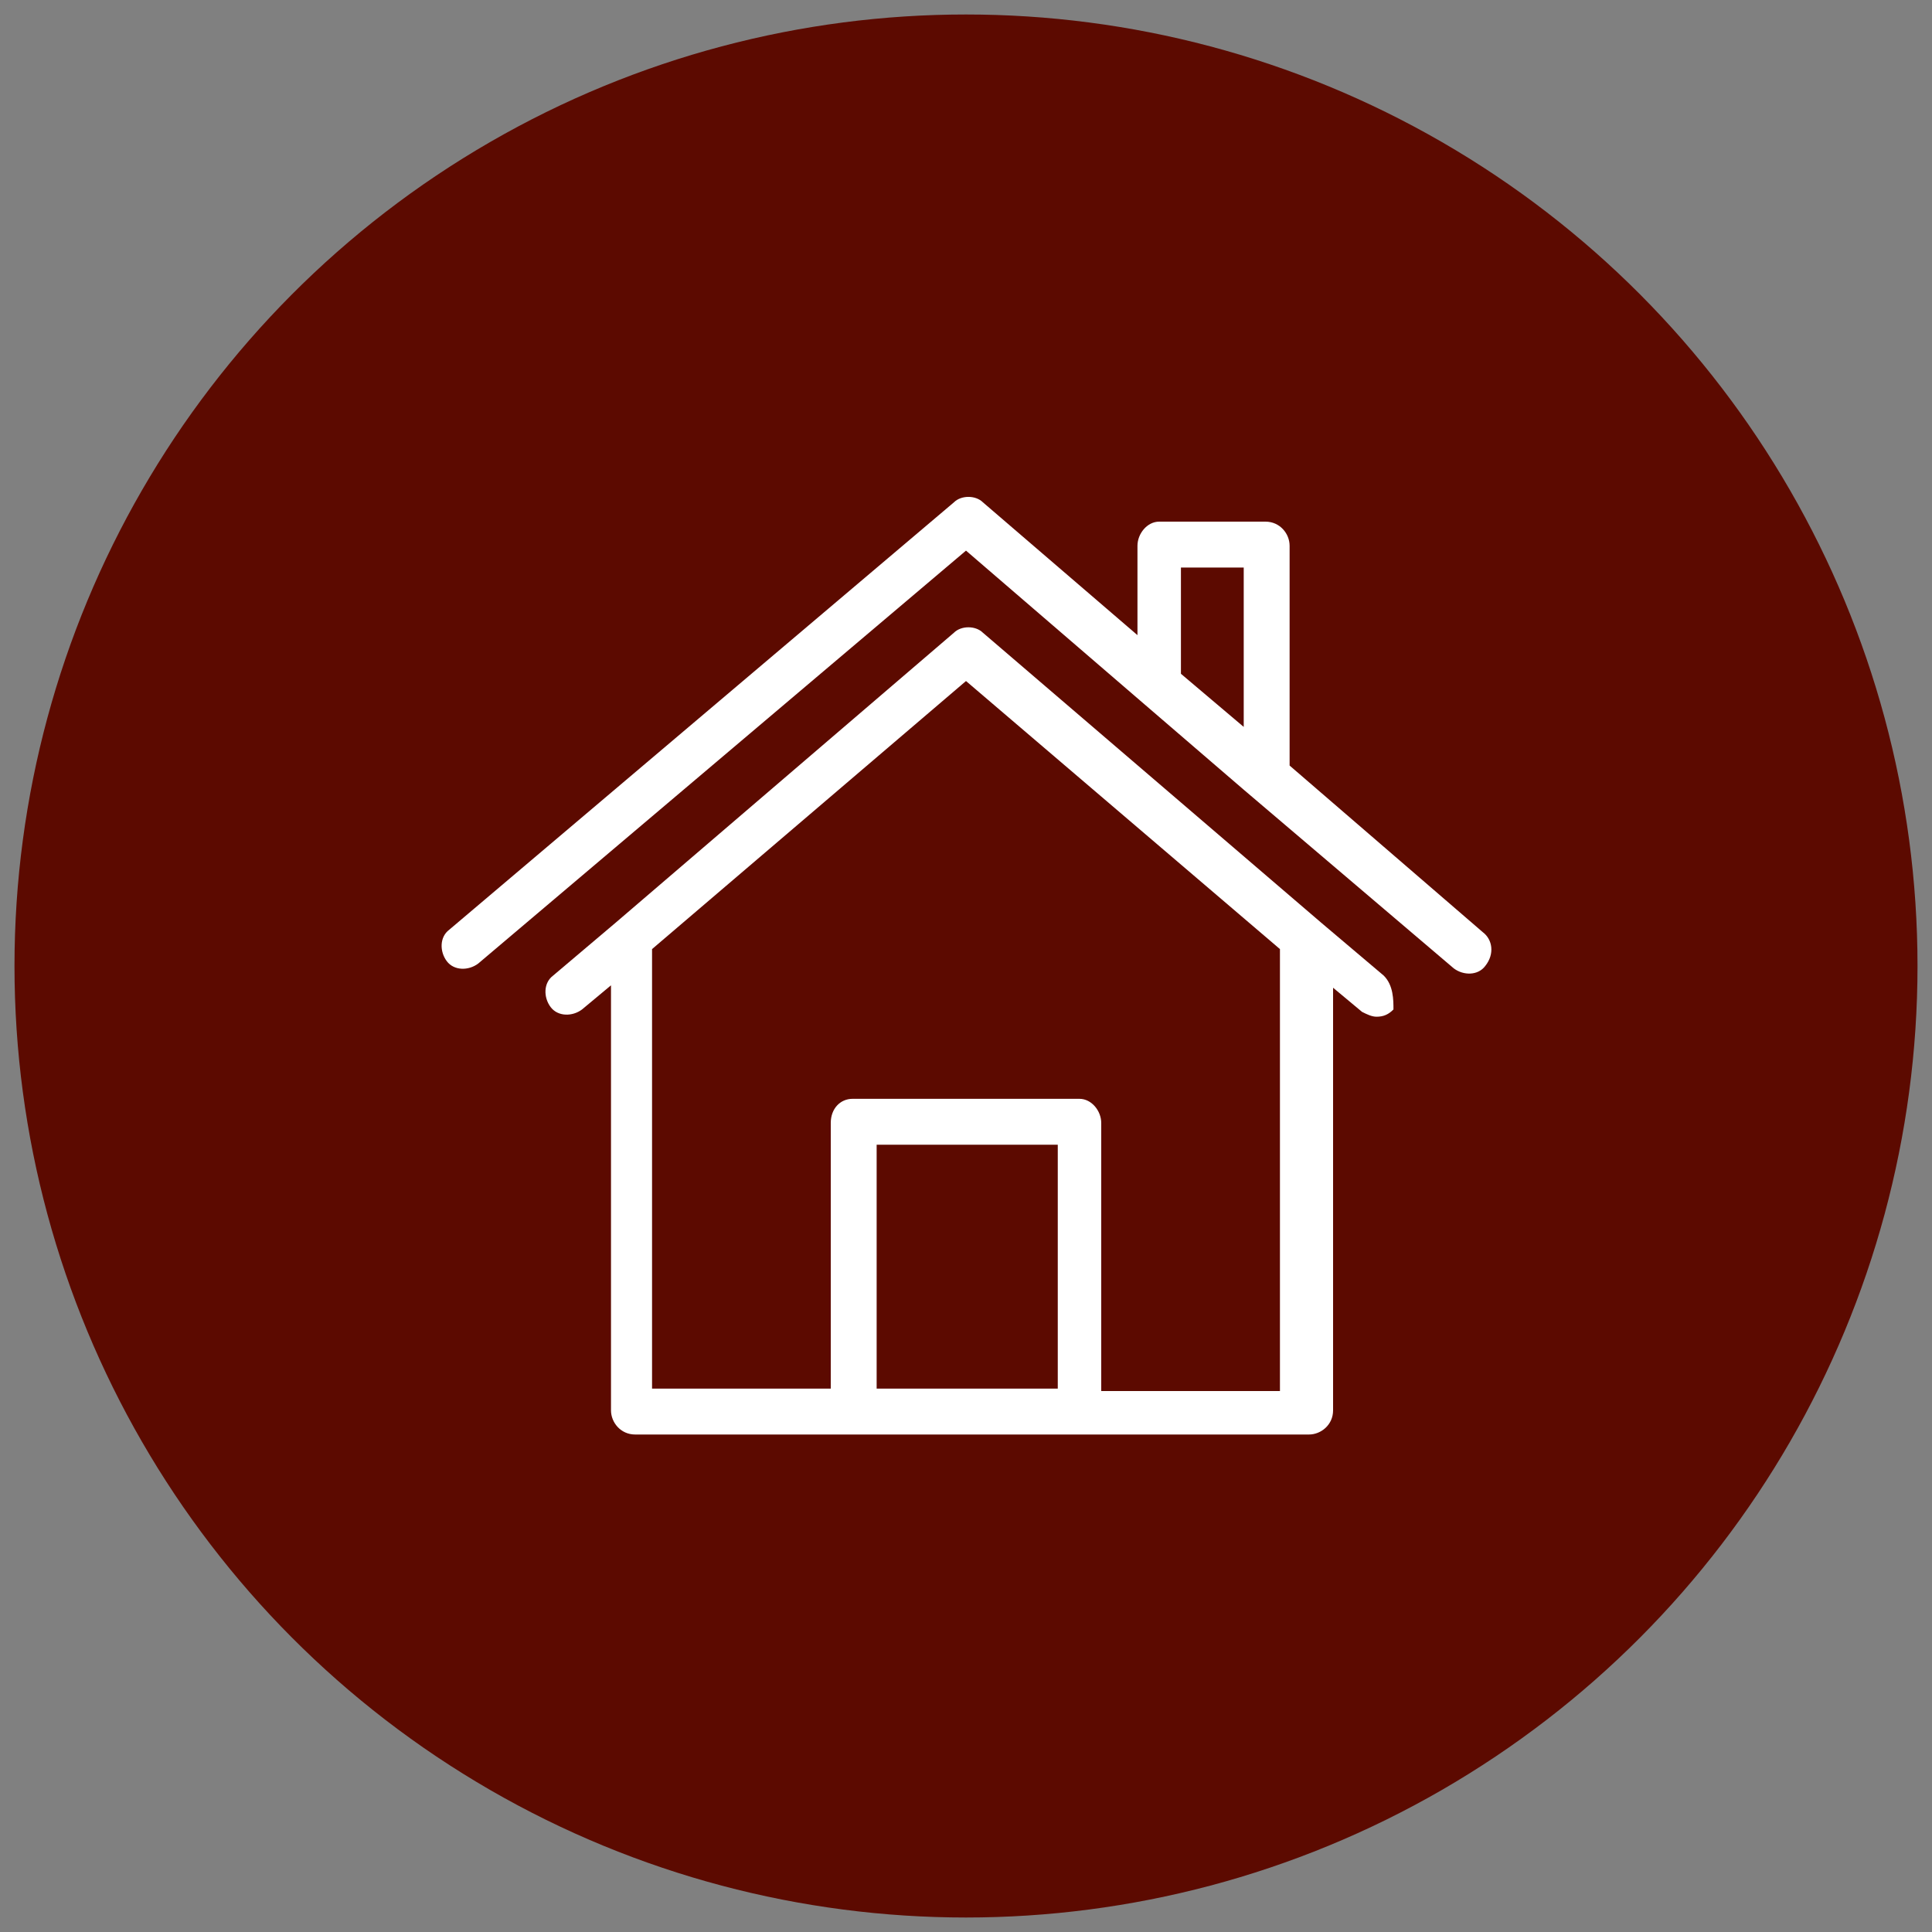
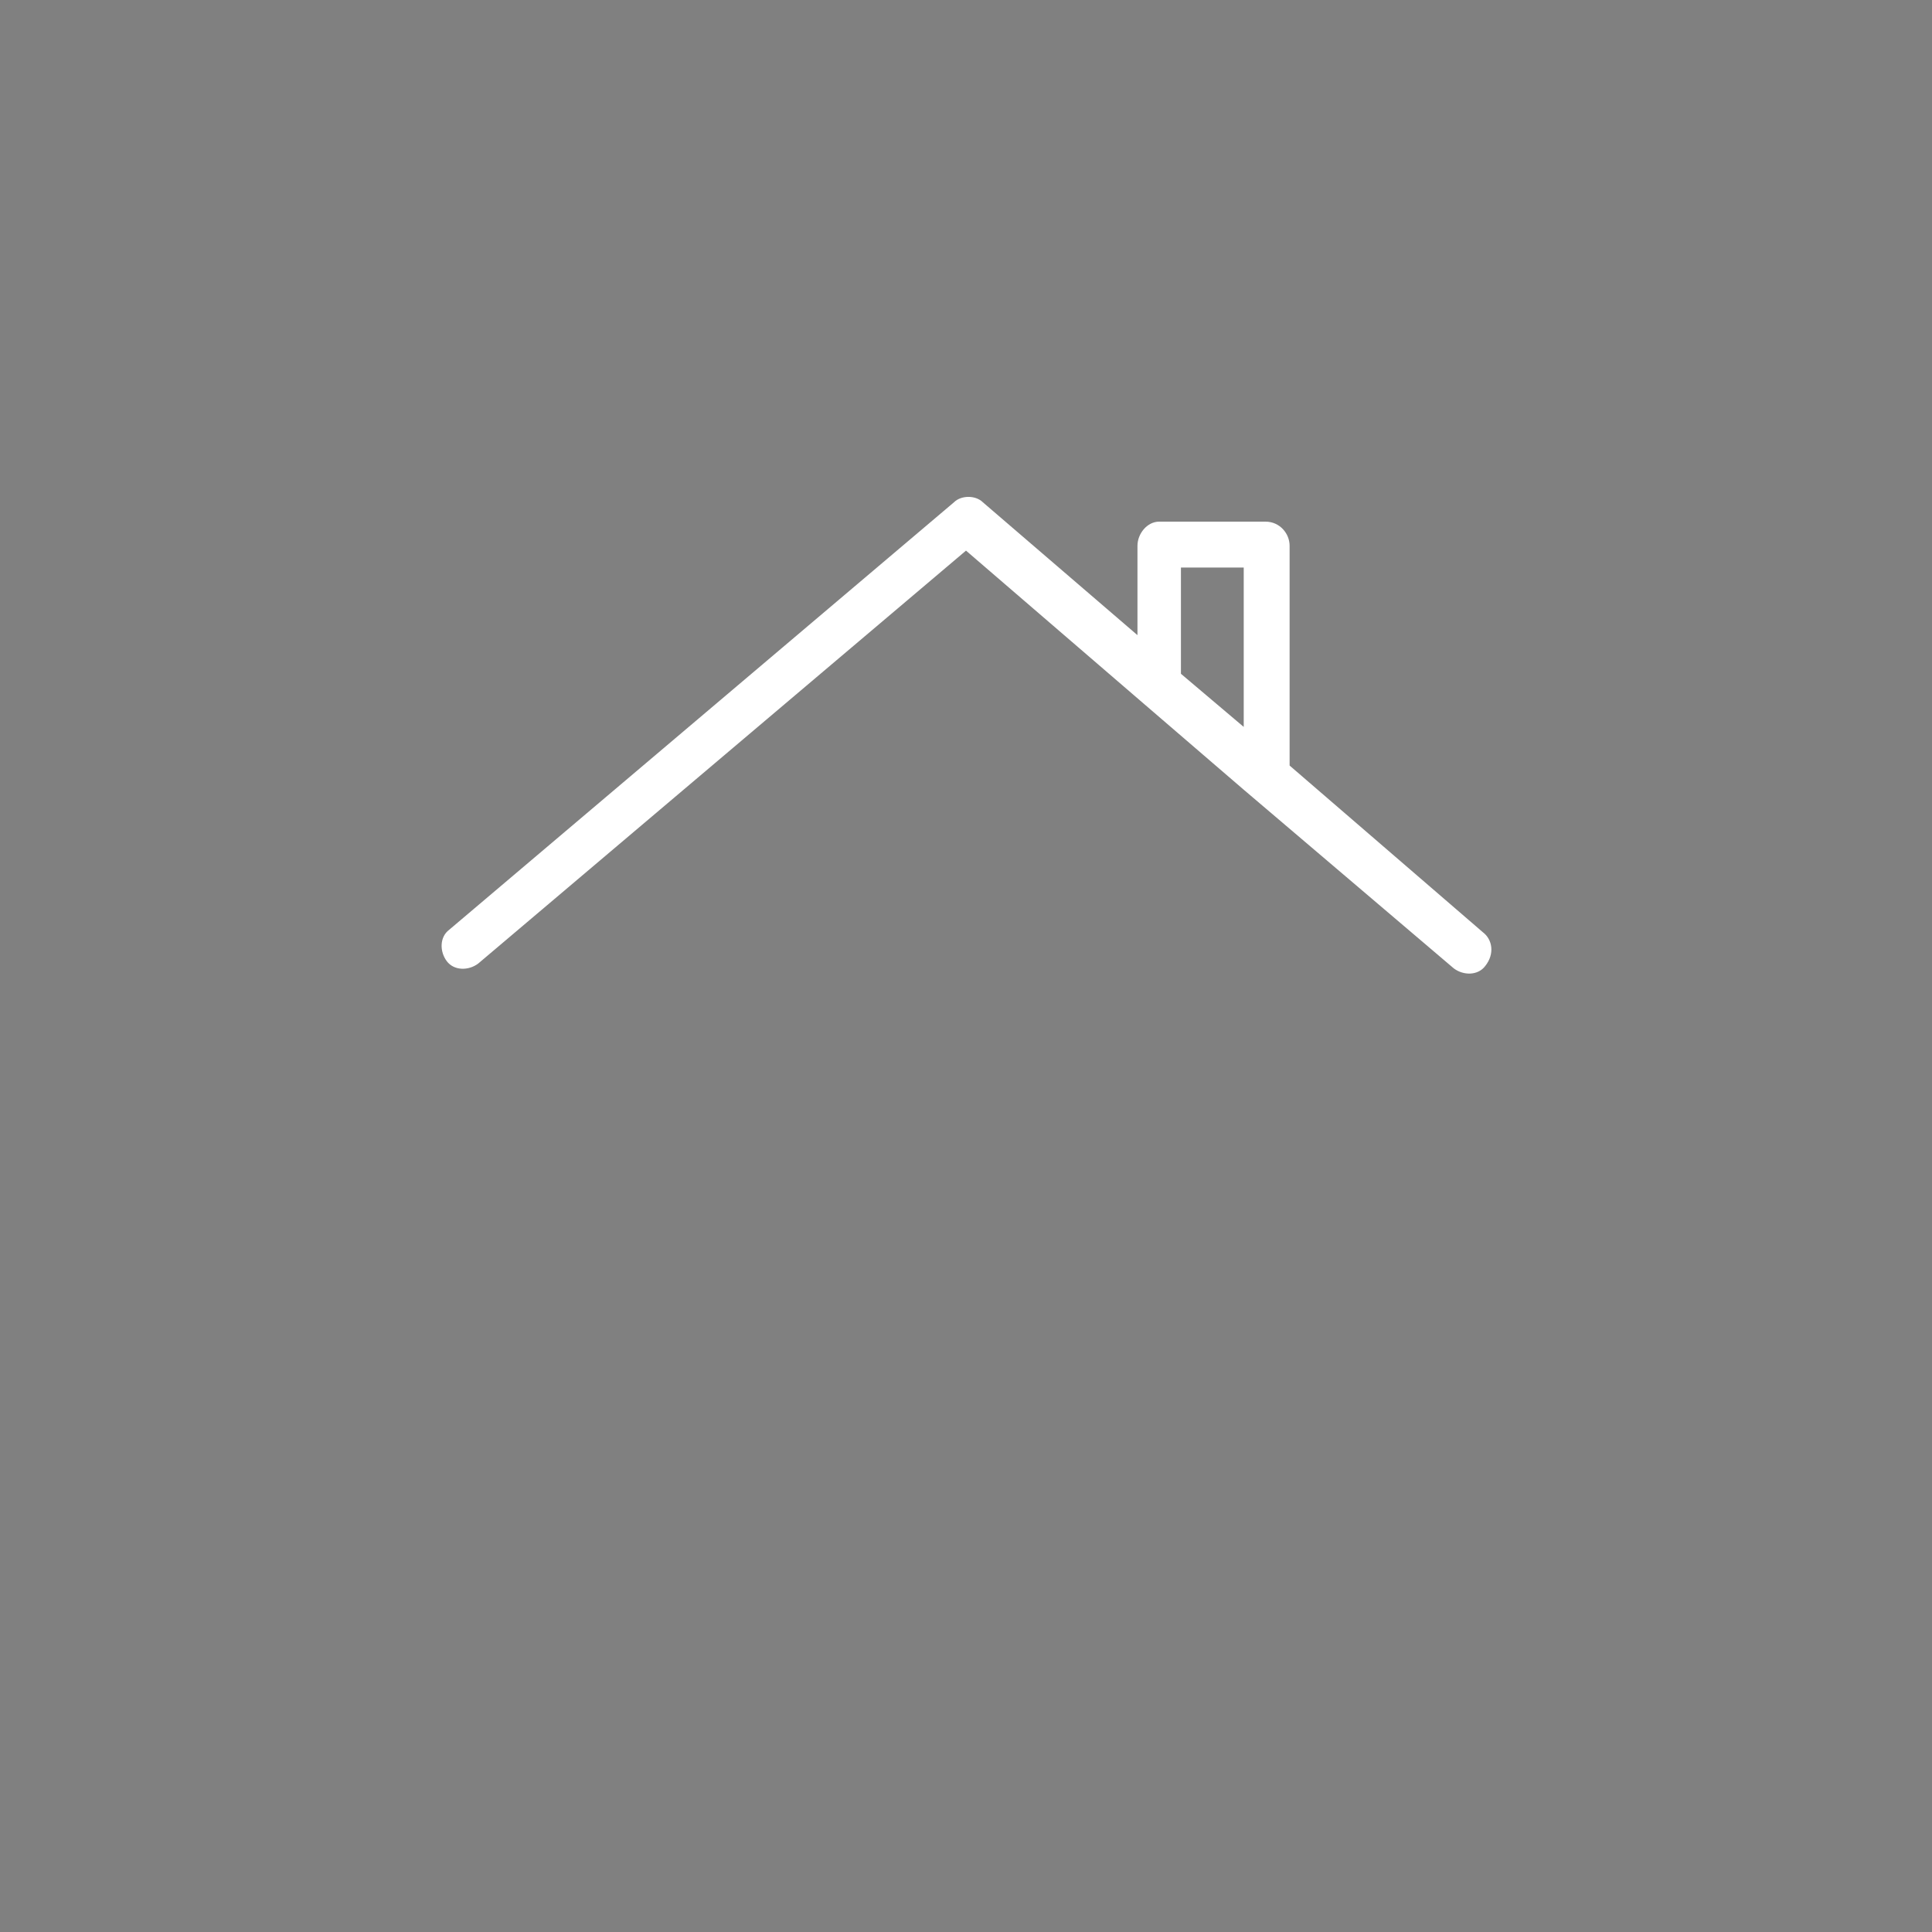
<svg xmlns="http://www.w3.org/2000/svg" version="1.1" id="Capa_1" x="0px" y="0px" viewBox="0 0 80 80" style="enable-background:new 0 0 80 80;" xml:space="preserve">
  <rect x="0" y="0" width="80" height="80" fill="#808080" stroke="none" />
  <style type="text/css">
	.st0{fill:#5C0A00;}
	.st1{fill:#FFFFFF;}
</style>
  <g>
-     <circle class="st0" cx="40" cy="40" r="39.4" />
    <g>
      <g>
        <g>
          <path class="st1" d="M61.4,38.6l-8-6.9c0,0,0-0.1,0-0.1v-9c0-0.5-0.4-1-1-1H48c-0.5,0-0.9,0.5-0.9,1v3.7l-6.4-5.5      c-0.3-0.3-0.9-0.3-1.2,0L18.6,38.5c-0.4,0.3-0.4,0.9-0.1,1.3c0.3,0.4,0.9,0.4,1.3,0.1c0,0,0,0,0,0L40,22.8l7.2,6.2l4.3,3.7      l8.7,7.4c0.4,0.3,1,0.3,1.3-0.1C61.9,39.5,61.8,38.9,61.4,38.6z M51.5,30.1l-2.6-2.2v-4.4h2.6V30.1z" />
        </g>
      </g>
      <g>
        <g>
-           <path class="st1" d="M57.3,40.4l-2.6-2.2l-14-12c-0.3-0.3-0.9-0.3-1.2,0l-14,12l-2.6,2.2c-0.4,0.3-0.4,0.9-0.1,1.3      c0.3,0.4,0.9,0.4,1.3,0.1l0,0l1.2-1v17.6c0,0.5,0.4,1,1,1h27.9c0.5,0,1-0.4,1-1V40.9l1.2,1c0.2,0.1,0.4,0.2,0.6,0.2      c0.3,0,0.5-0.1,0.7-0.3C57.7,41.4,57.7,40.8,57.3,40.4z M43.8,57.5h-7.5V47.4h7.5V57.5z M45.6,57.5v-11c0-0.5-0.4-1-0.9-1h-9.4      c-0.5,0-0.9,0.4-0.9,1v11H27V39.3l13-11.1l13,11.1v18.3H45.6z" />
-         </g>
+           </g>
      </g>
    </g>
  </g>
</svg>